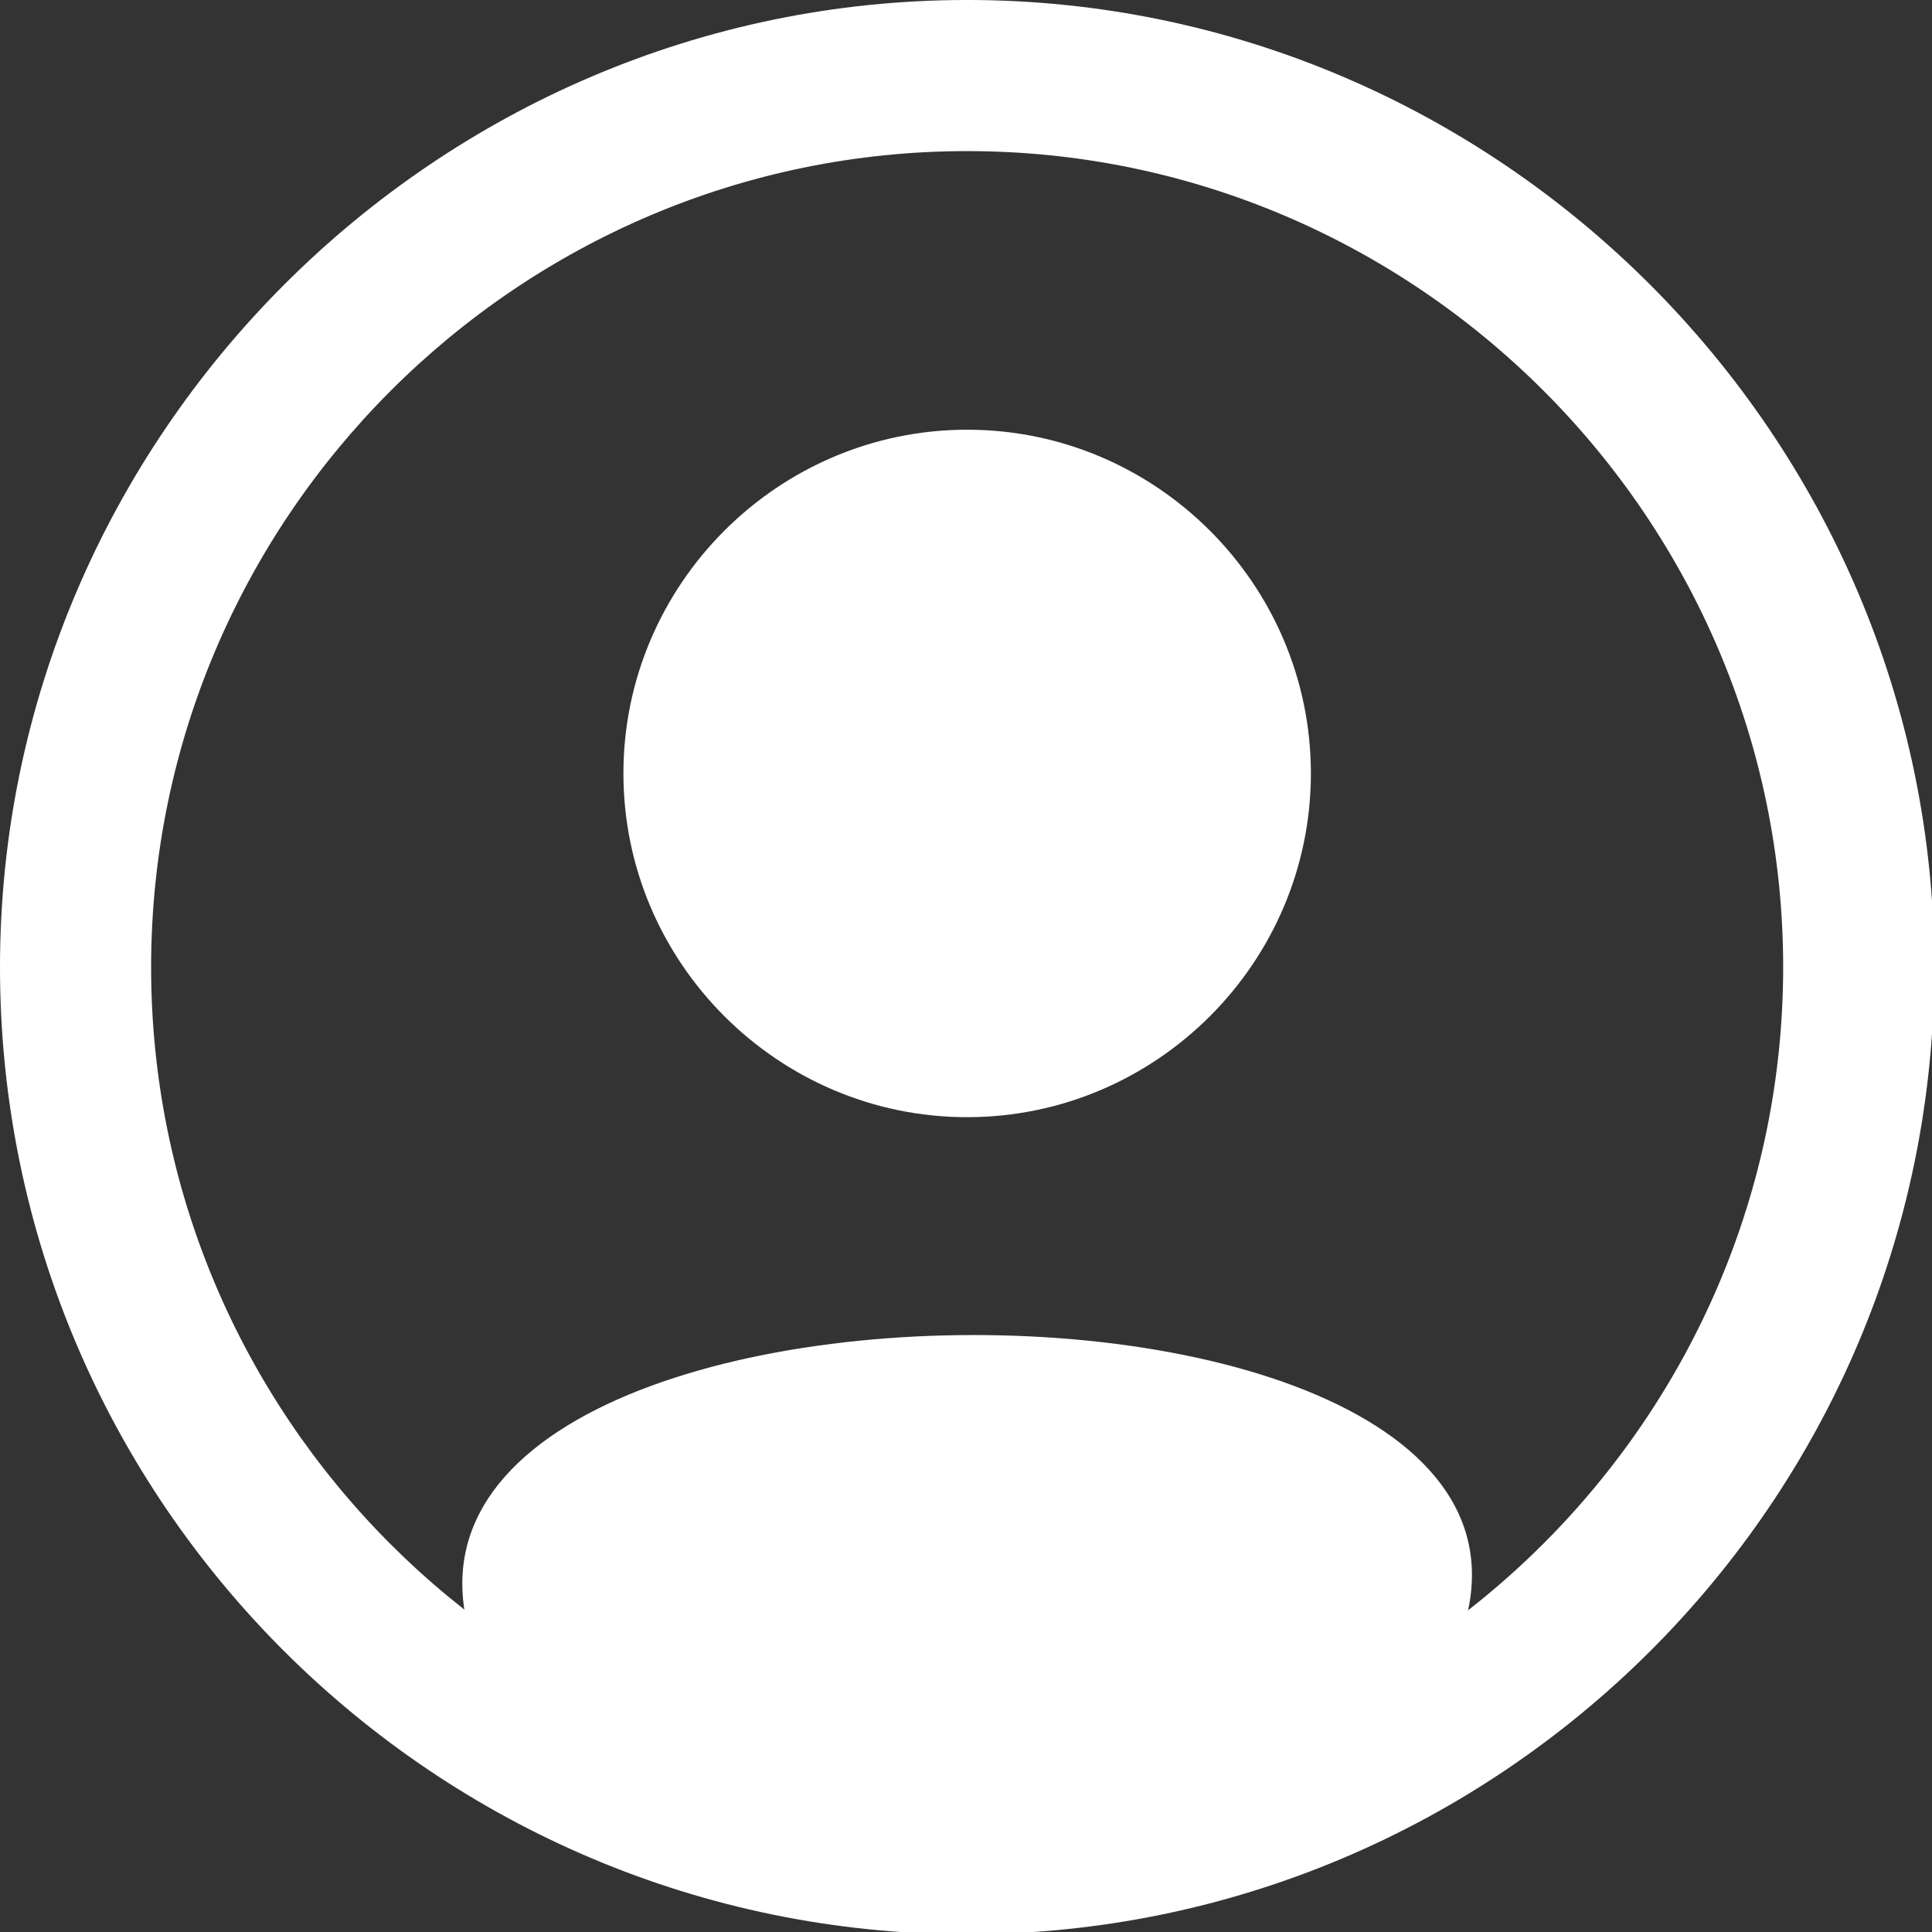
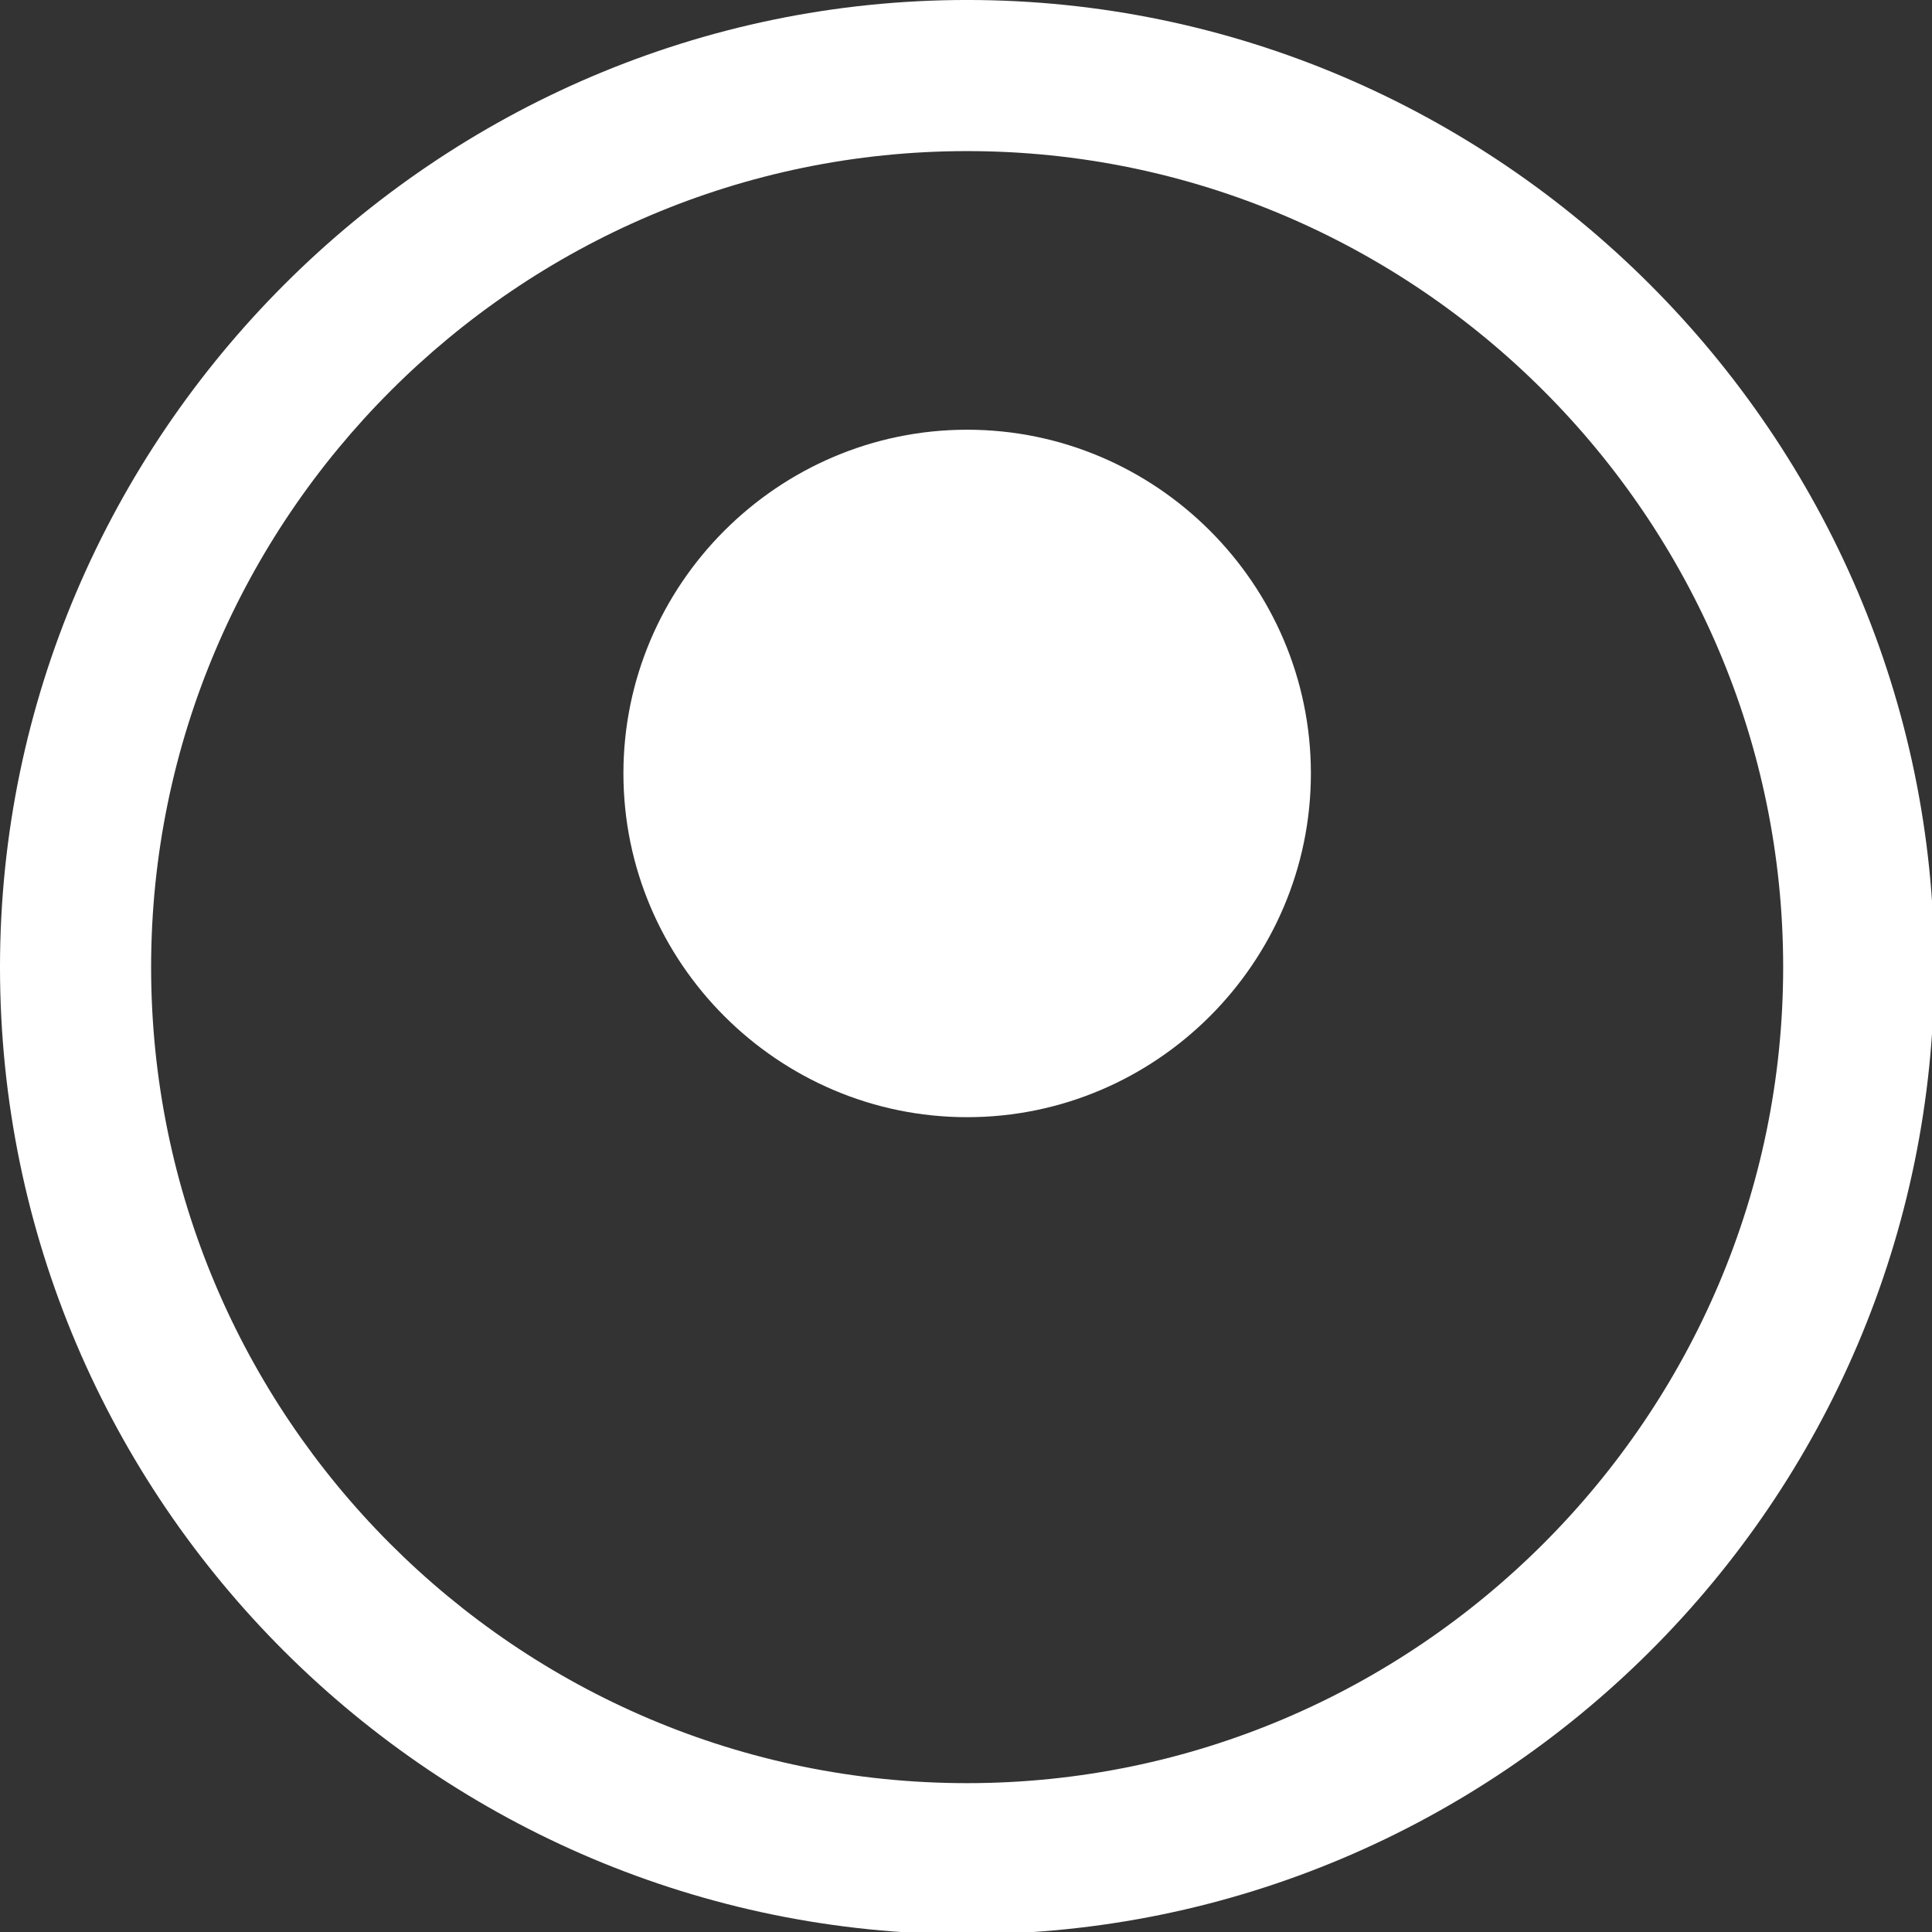
<svg xmlns="http://www.w3.org/2000/svg" version="1.1" id="Layer_1" x="0" y="0" style="enable-background:new 0 0 23 23" width="23" height="23">
  <rect width="100%" height="100%" fill="#333333" stroke="none" />
  <g transform="matrix(.257 0 0 .257 -.036 -.103)">
    <path d="M44.94.4C20.34.4.14 20.6.14 45.2.14 70 20.34 90 44.94 90c24.6 0 44.8-20 44.8-44.8 0-24.6-20.2-44.8-44.8-44.8zm0 82.6c-20.9 0-37.8-17-37.8-37.8 0-20.8 17-37.8 37.8-37.8 20.8 0 37.8 17 37.8 37.8 0 20.8-17 37.8-37.8 37.8z" style="fill:#fff" id="object-0" />
    <path d="M44.94 20.306c-8.758 0-15.922 7.164-15.922 15.922 0 8.76 7.164 15.923 15.922 15.923 8.76 0 15.923-7.163 15.923-15.923 0-8.758-7.163-15.922-15.923-15.922z" style="fill:#fff" id="object-1" />
-     <path d="M66.372 79.041c14.437-22.401-56.373-22.394-43.165 0 3.717 6.302 13.768 5.564 21.583 5.564 7.814 0 17.619.584 21.582-5.564zM39.966 62.842c-7.555 0 19.7 1.429 12.632-.017l-12.632.017z" style="fill:#fff" id="object-2" />
  </g>
</svg>